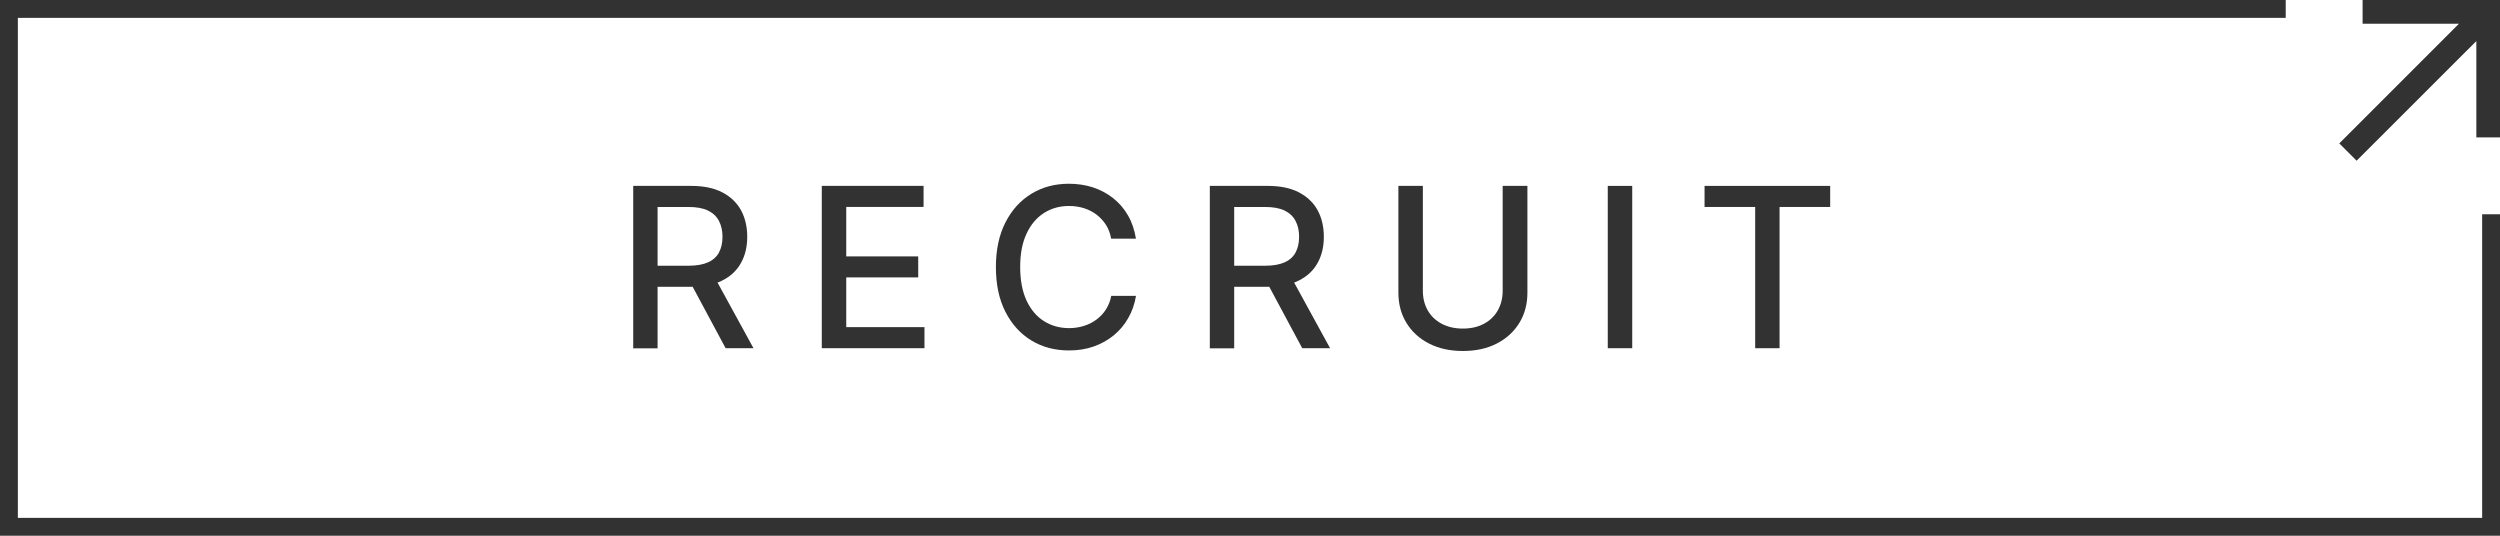
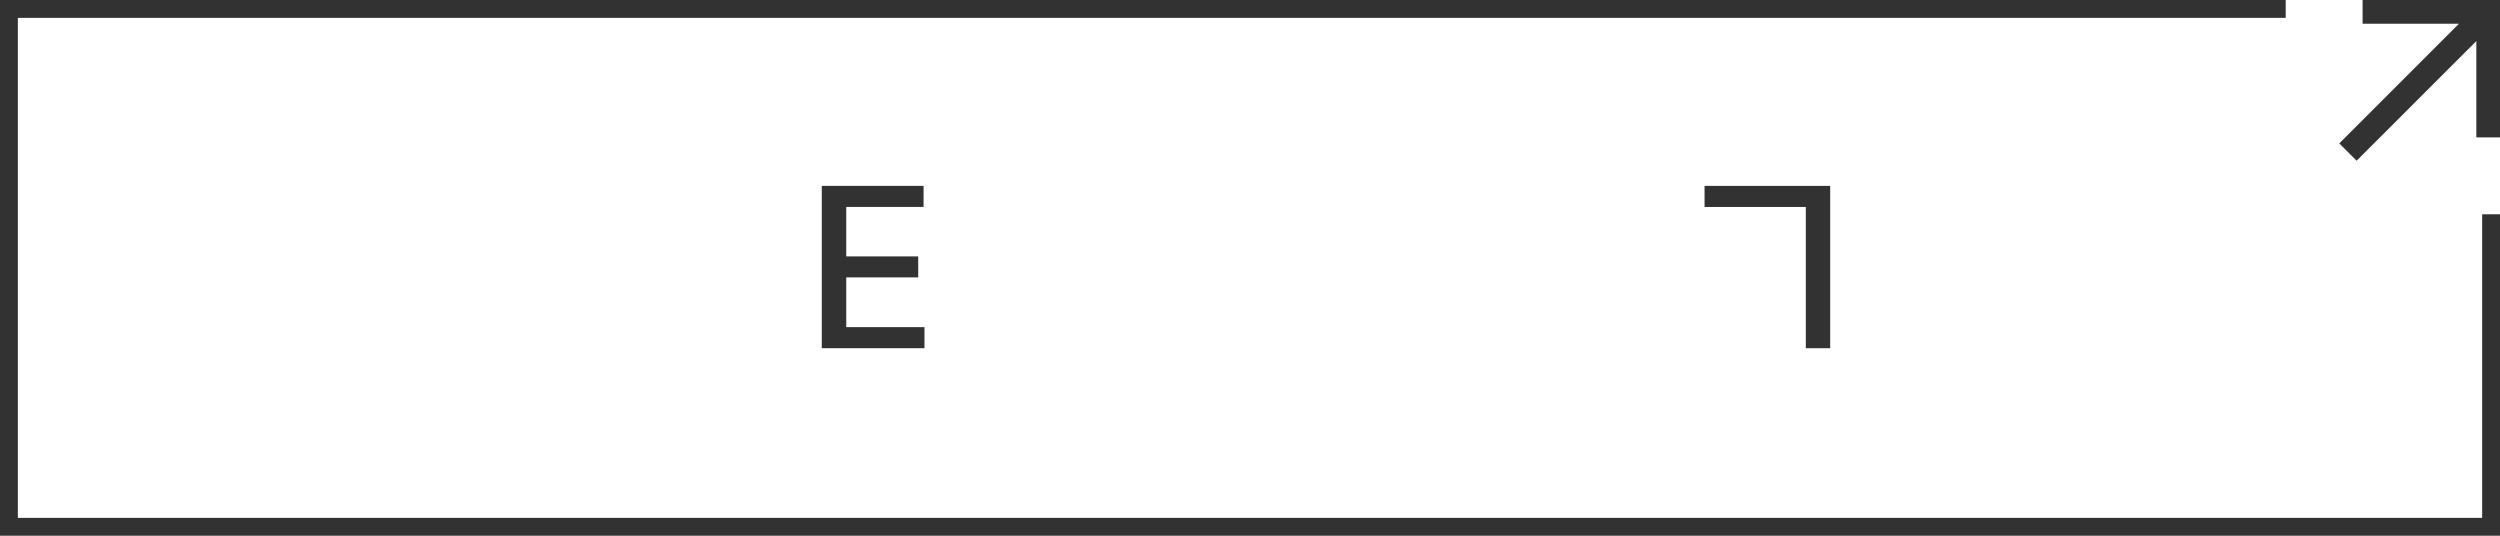
<svg xmlns="http://www.w3.org/2000/svg" version="1.1" viewBox="0 0 280 60">
  <defs>
    <style>
      .cls-1 {
        fill: #323232;
      }
    </style>
  </defs>
  <g>
    <g id="_レイヤー_1" data-name="レイヤー_1">
      <polygon class="cls-1" points="278 58 2 58 2 2 256 2 256 0 0 0 0 60 280 60 280 24 278 24 278 58" />
      <polygon class="cls-1" points="262 16.06 275.4 2.66 264.61 2.66 264.61 0 280 0 280 15.39 277.35 15.39 277.35 4.6 263.94 18 262 16.06" />
      <g>
-         <path class="cls-1" d="M70.92,39v-18.18h6.48c1.41,0,2.58.24,3.51.73.93.49,1.63,1.16,2.09,2.01.46.85.69,1.84.69,2.96s-.23,2.09-.7,2.93c-.46.84-1.16,1.5-2.1,1.97-.93.47-2.1.7-3.51.7h-4.91v-2.36h4.66c.89,0,1.61-.13,2.17-.38s.97-.62,1.23-1.11.39-1.07.39-1.75-.13-1.28-.4-1.78c-.26-.5-.67-.89-1.23-1.16-.56-.27-1.29-.4-2.2-.4h-3.44v15.83h-2.74ZM79.9,30.8l4.49,8.2h-3.12l-4.4-8.2h3.04Z" />
        <path class="cls-1" d="M92.04,39v-18.18h11.4v2.36h-8.66v5.54h8.06v2.35h-8.06v5.57h8.76v2.36h-11.51Z" />
-         <path class="cls-1" d="M127.22,26.73h-2.77c-.11-.59-.3-1.11-.59-1.56s-.65-.83-1.07-1.15c-.42-.31-.89-.55-1.41-.71-.52-.16-1.07-.24-1.65-.24-1.05,0-1.98.26-2.81.79-.83.53-1.48,1.3-1.95,2.32-.48,1.02-.71,2.26-.71,3.73s.24,2.73.71,3.75c.48,1.02,1.13,1.79,1.96,2.31.83.52,1.76.78,2.8.78.57,0,1.12-.08,1.64-.24.52-.16.99-.39,1.41-.7.42-.31.78-.68,1.07-1.13.29-.45.5-.96.61-1.54h2.77c-.15.9-.43,1.72-.86,2.47-.42.75-.96,1.39-1.62,1.94-.66.54-1.41.96-2.26,1.26-.85.3-1.77.44-2.77.44-1.57,0-2.98-.37-4.21-1.12-1.23-.75-2.2-1.82-2.91-3.22-.71-1.4-1.06-3.06-1.06-5s.36-3.61,1.07-5c.71-1.39,1.68-2.46,2.91-3.21,1.23-.75,2.63-1.12,4.2-1.12.96,0,1.87.14,2.7.41.84.28,1.59.68,2.26,1.21s1.22,1.17,1.66,1.94c.44.76.73,1.63.89,2.61Z" />
-         <path class="cls-1" d="M135.5,39v-18.18h6.48c1.41,0,2.58.24,3.51.73.93.49,1.63,1.16,2.09,2.01.46.85.69,1.84.69,2.96s-.23,2.09-.7,2.93c-.46.84-1.16,1.5-2.1,1.97-.93.47-2.1.7-3.51.7h-4.91v-2.36h4.66c.89,0,1.61-.13,2.17-.38.56-.25.97-.62,1.23-1.11.26-.49.39-1.07.39-1.75s-.13-1.28-.4-1.78c-.26-.5-.67-.89-1.23-1.16-.56-.27-1.29-.4-2.2-.4h-3.44v15.83h-2.74ZM144.48,30.8l4.49,8.2h-3.12l-4.4-8.2h3.04Z" />
-         <path class="cls-1" d="M168.32,20.82h2.75v11.96c0,1.27-.3,2.4-.9,3.38-.6.98-1.44,1.75-2.52,2.31-1.08.56-2.35.84-3.81.84s-2.71-.28-3.8-.84-1.92-1.33-2.52-2.31c-.6-.98-.9-2.11-.9-3.38v-11.96h2.74v11.74c0,.82.18,1.55.54,2.19.36.64.88,1.14,1.55,1.5.67.36,1.46.55,2.38.55s1.72-.18,2.39-.55c.67-.36,1.19-.87,1.54-1.5.36-.64.54-1.37.54-2.19v-11.74Z" />
-         <path class="cls-1" d="M182.81,20.82v18.18h-2.74v-18.18h2.74Z" />
-         <path class="cls-1" d="M190.91,23.18v-2.36h14.07v2.36h-5.67v15.82h-2.73v-15.82h-5.66Z" />
+         <path class="cls-1" d="M190.91,23.18v-2.36h14.07v2.36v15.82h-2.73v-15.82h-5.66Z" />
      </g>
    </g>
  </g>
</svg>